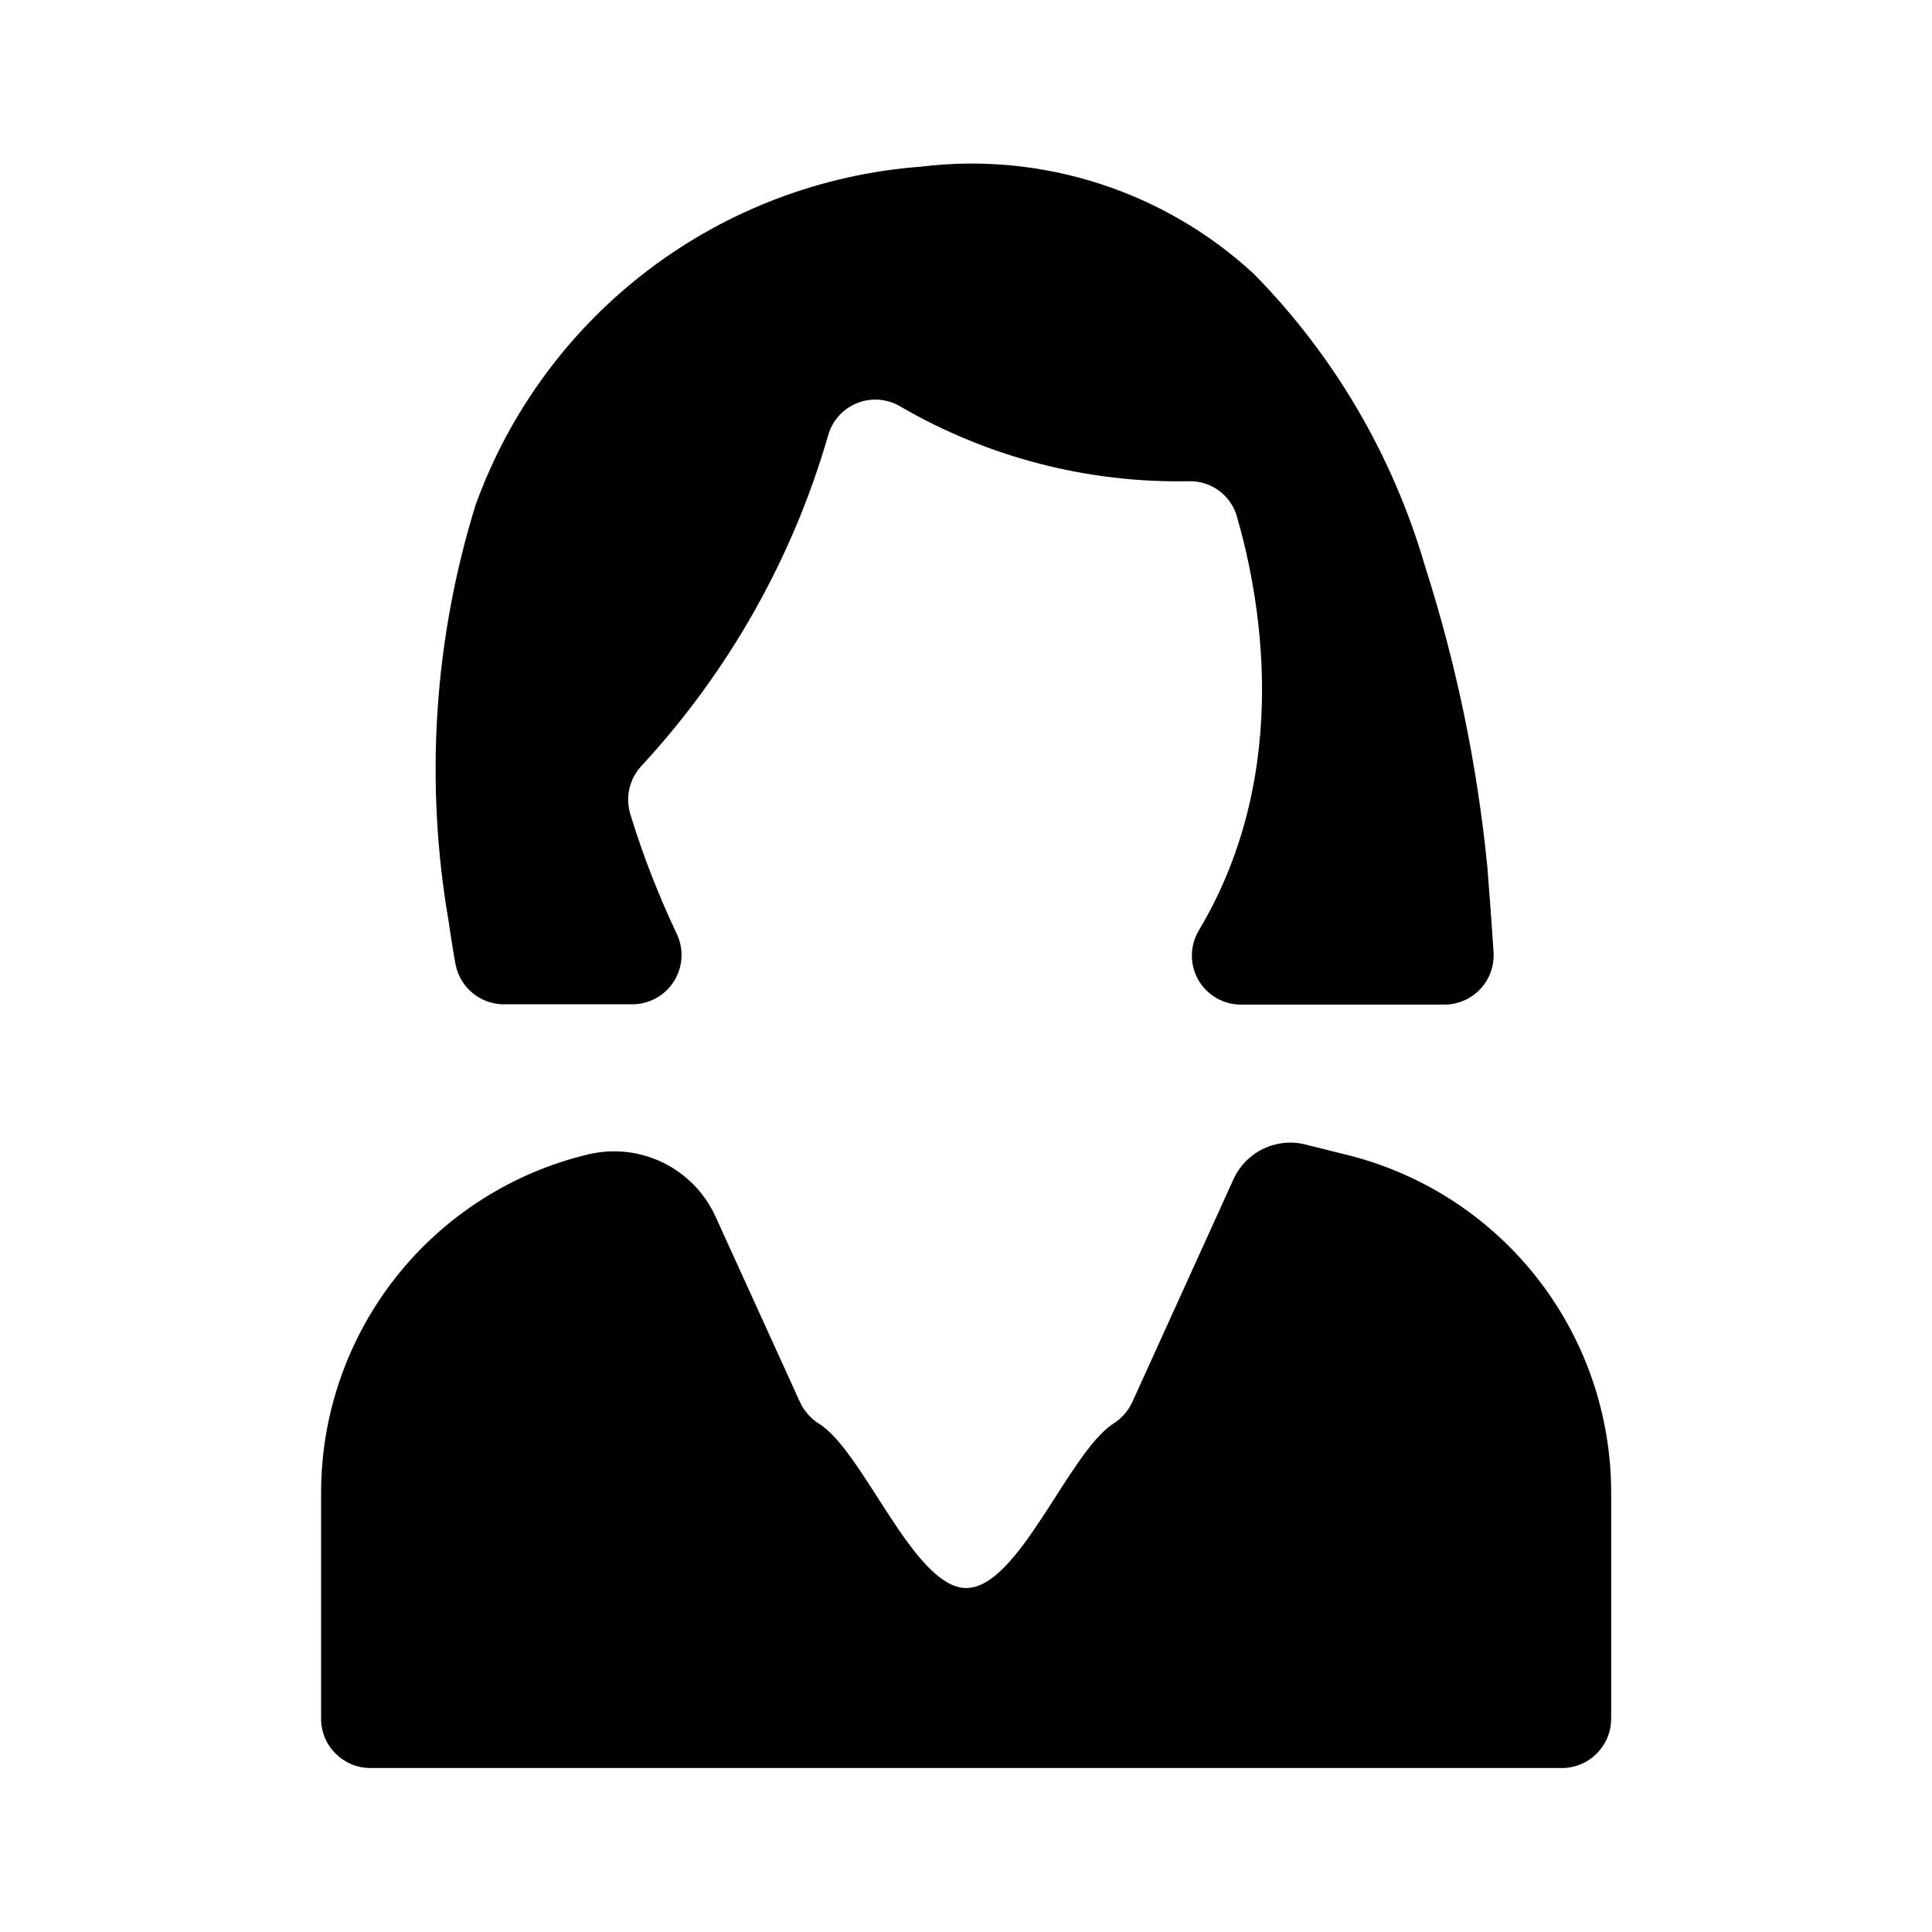
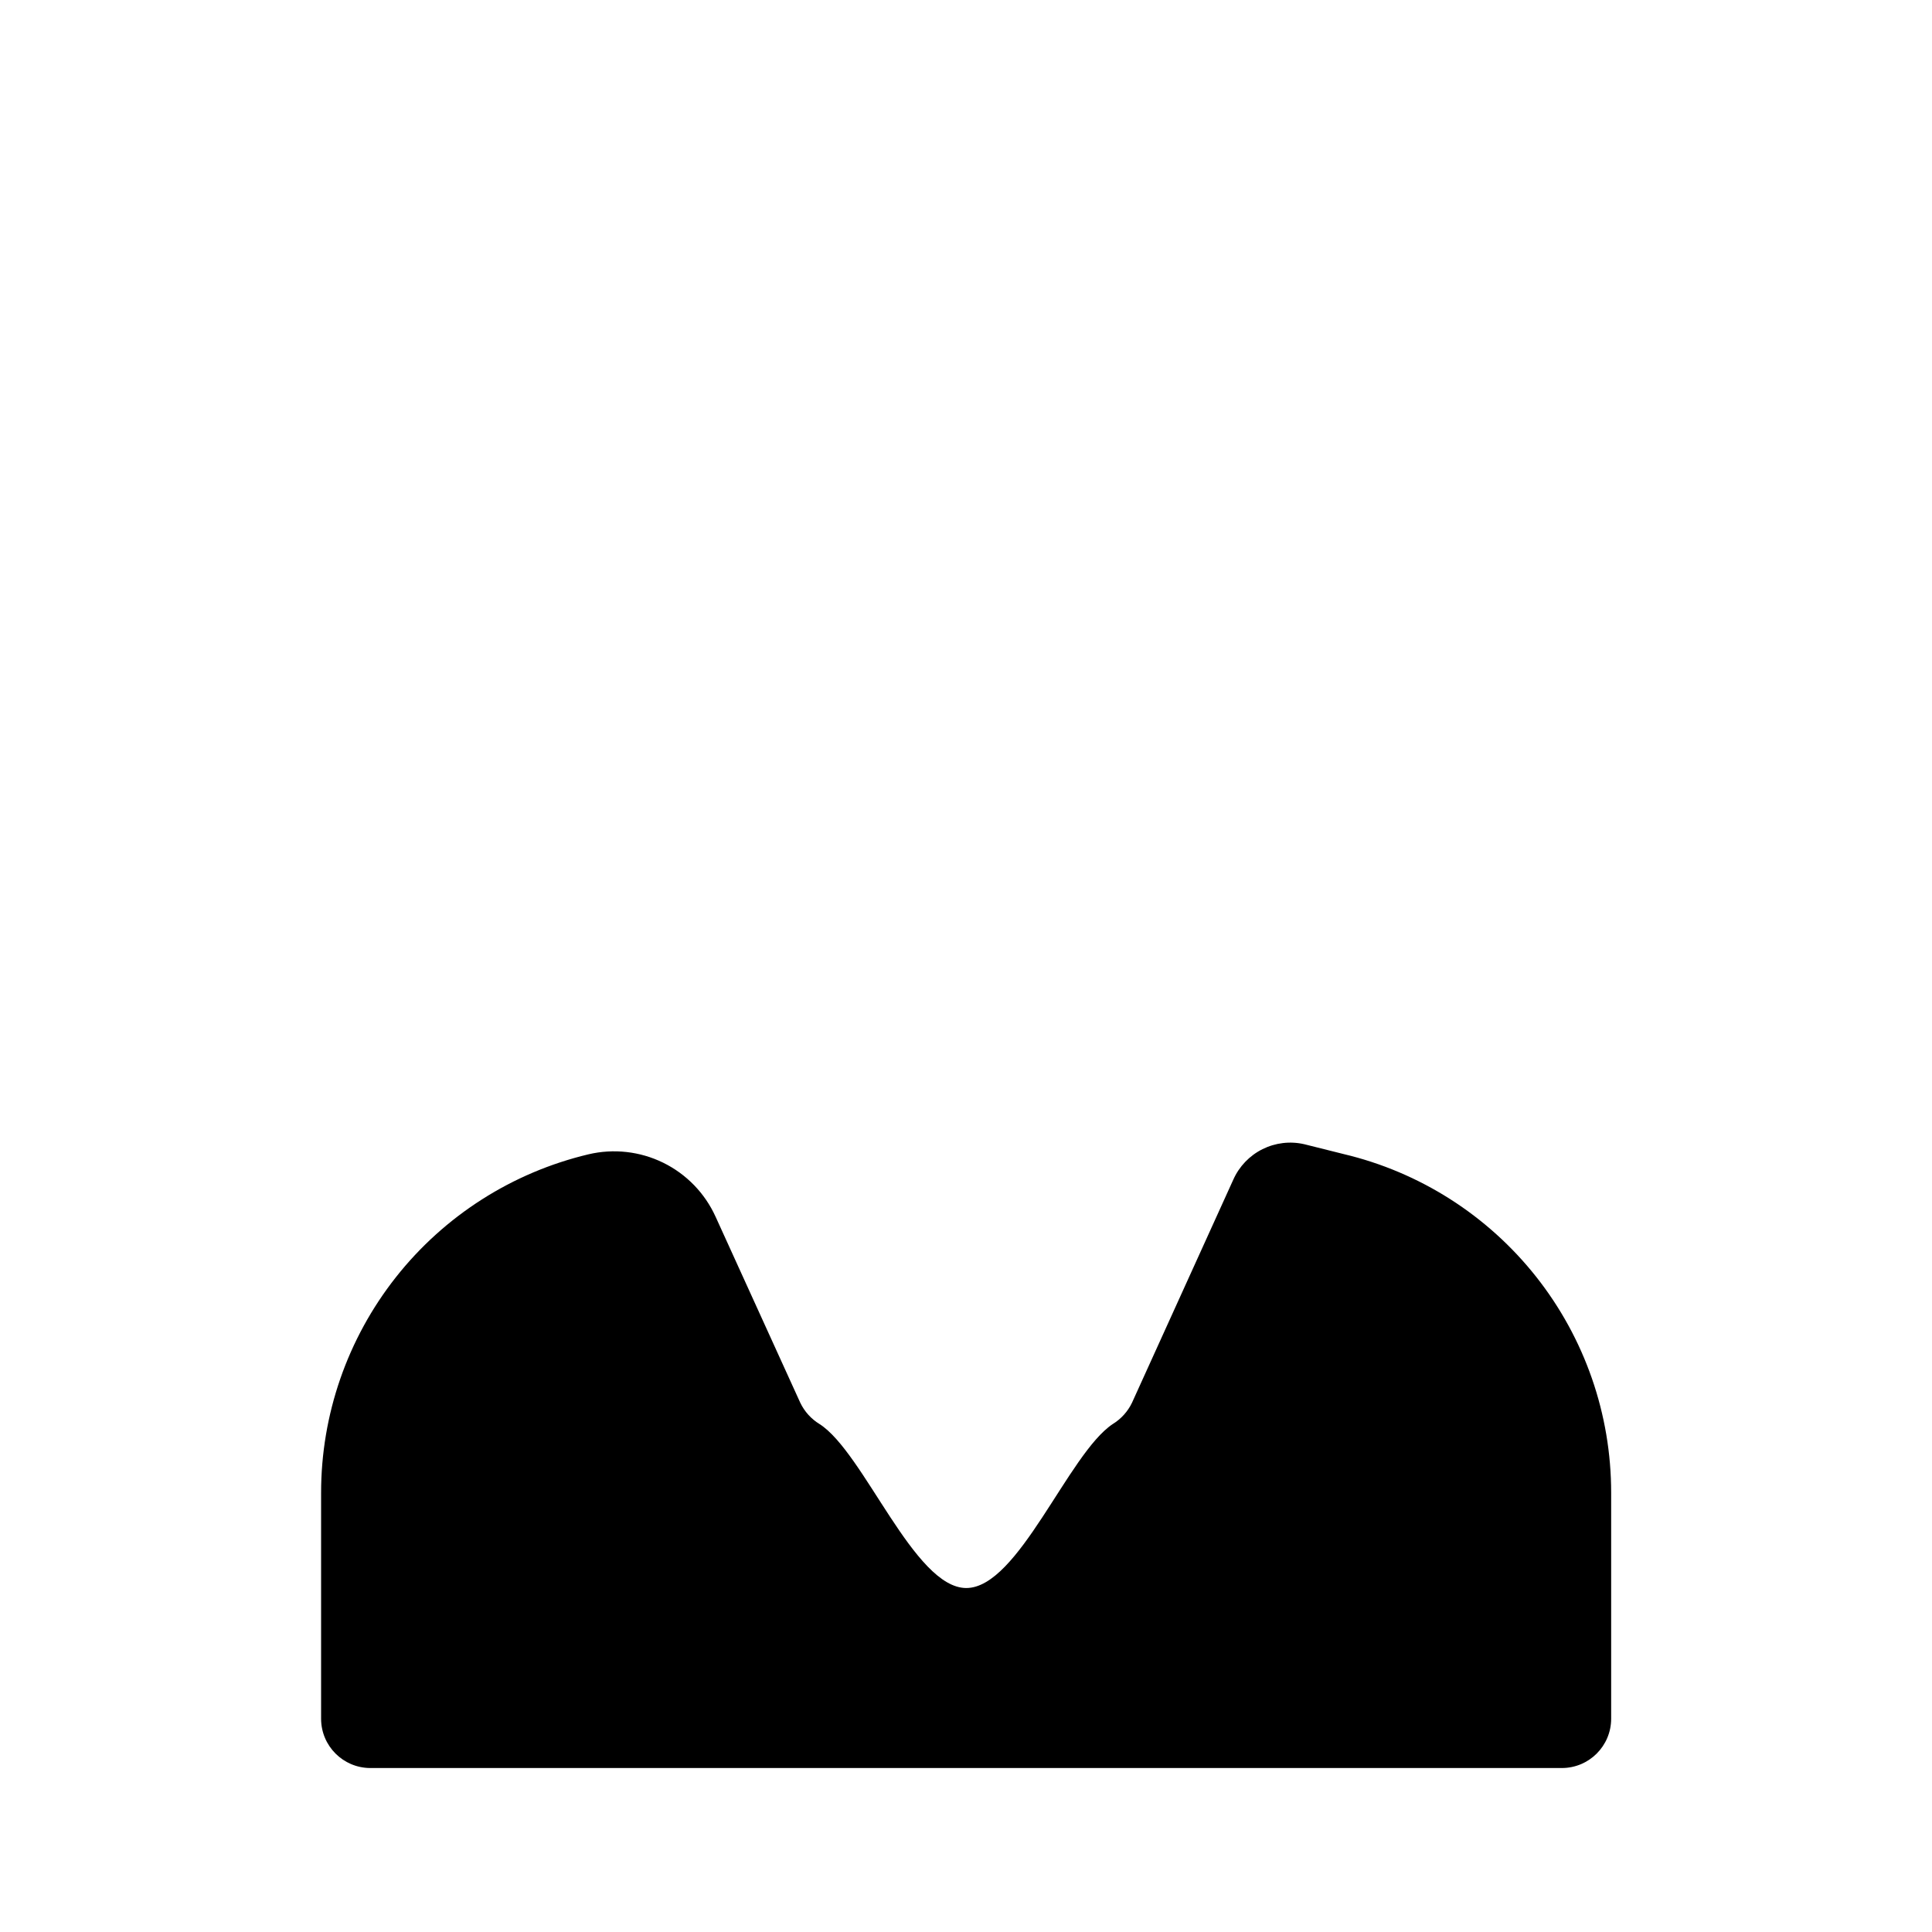
<svg xmlns="http://www.w3.org/2000/svg" fill="#000000" width="800px" height="800px" version="1.1" viewBox="144 144 512 512">
  <g>
    <path d="m500.05 449.83-10.391-2.598c-3.734-0.863-7.656-0.398-11.086 1.309-3.434 1.711-6.164 4.559-7.727 8.059l-26.844 59.117v0.004c-1.121 2.344-2.898 4.312-5.117 5.668-11.809 7.871-24.953 43.453-38.809 43.453s-27.078-35.895-38.887-43.453h-0.004c-2.219-1.355-3.996-3.324-5.113-5.668l-22.434-49.277-0.004-0.004c-2.828-6.234-7.734-11.293-13.879-14.309-6.148-3.016-13.152-3.801-19.812-2.223-20.188 4.805-38.16 16.273-51.02 32.559-12.855 16.289-19.844 36.434-19.828 57.184v59.906c0.043 7.156 5.832 12.945 12.988 12.988h315.82c7.219 0 13.07-5.852 13.07-13.066v-59.906c0.008-20.762-6.988-40.914-19.863-57.203-12.871-16.285-30.863-27.754-51.066-32.539z" />
-     <path d="m277.35 410.15h34.242c4.519-0.016 8.707-2.363 11.078-6.207s2.59-8.641 0.574-12.684c-4.82-10.191-8.898-20.715-12.203-31.488-1.352-4.43-0.277-9.246 2.836-12.676 23.086-24.902 40.043-54.848 49.516-87.457 1.023-3.973 3.867-7.227 7.668-8.777 3.797-1.551 8.105-1.215 11.617 0.906 23.211 13.48 49.68 20.316 76.516 19.758 5.625-0.086 10.656 3.481 12.438 8.816 5.746 19.602 15.742 67.227-9.918 110.21-2.414 4.019-2.477 9.031-0.16 13.109 2.316 4.074 6.648 6.59 11.34 6.57h53.922c3.609-0.012 7.051-1.516 9.508-4.156 2.461-2.637 3.719-6.176 3.481-9.777-0.629-9.84-1.574-21.492-1.652-22.672v0.004c-2.695-27.148-8.262-53.93-16.609-79.902-8.492-29.059-24.043-55.559-45.266-77.145-23.785-21.965-56.027-32.359-88.164-28.418-26.234 1.957-51.344 11.469-72.293 27.375-20.953 15.91-36.855 37.543-45.789 62.285-11.039 35.66-13.492 73.422-7.164 110.21 0.551 3.856 1.18 7.871 1.891 11.73 1.25 5.984 6.484 10.301 12.594 10.391z" />
  </g>
</svg>